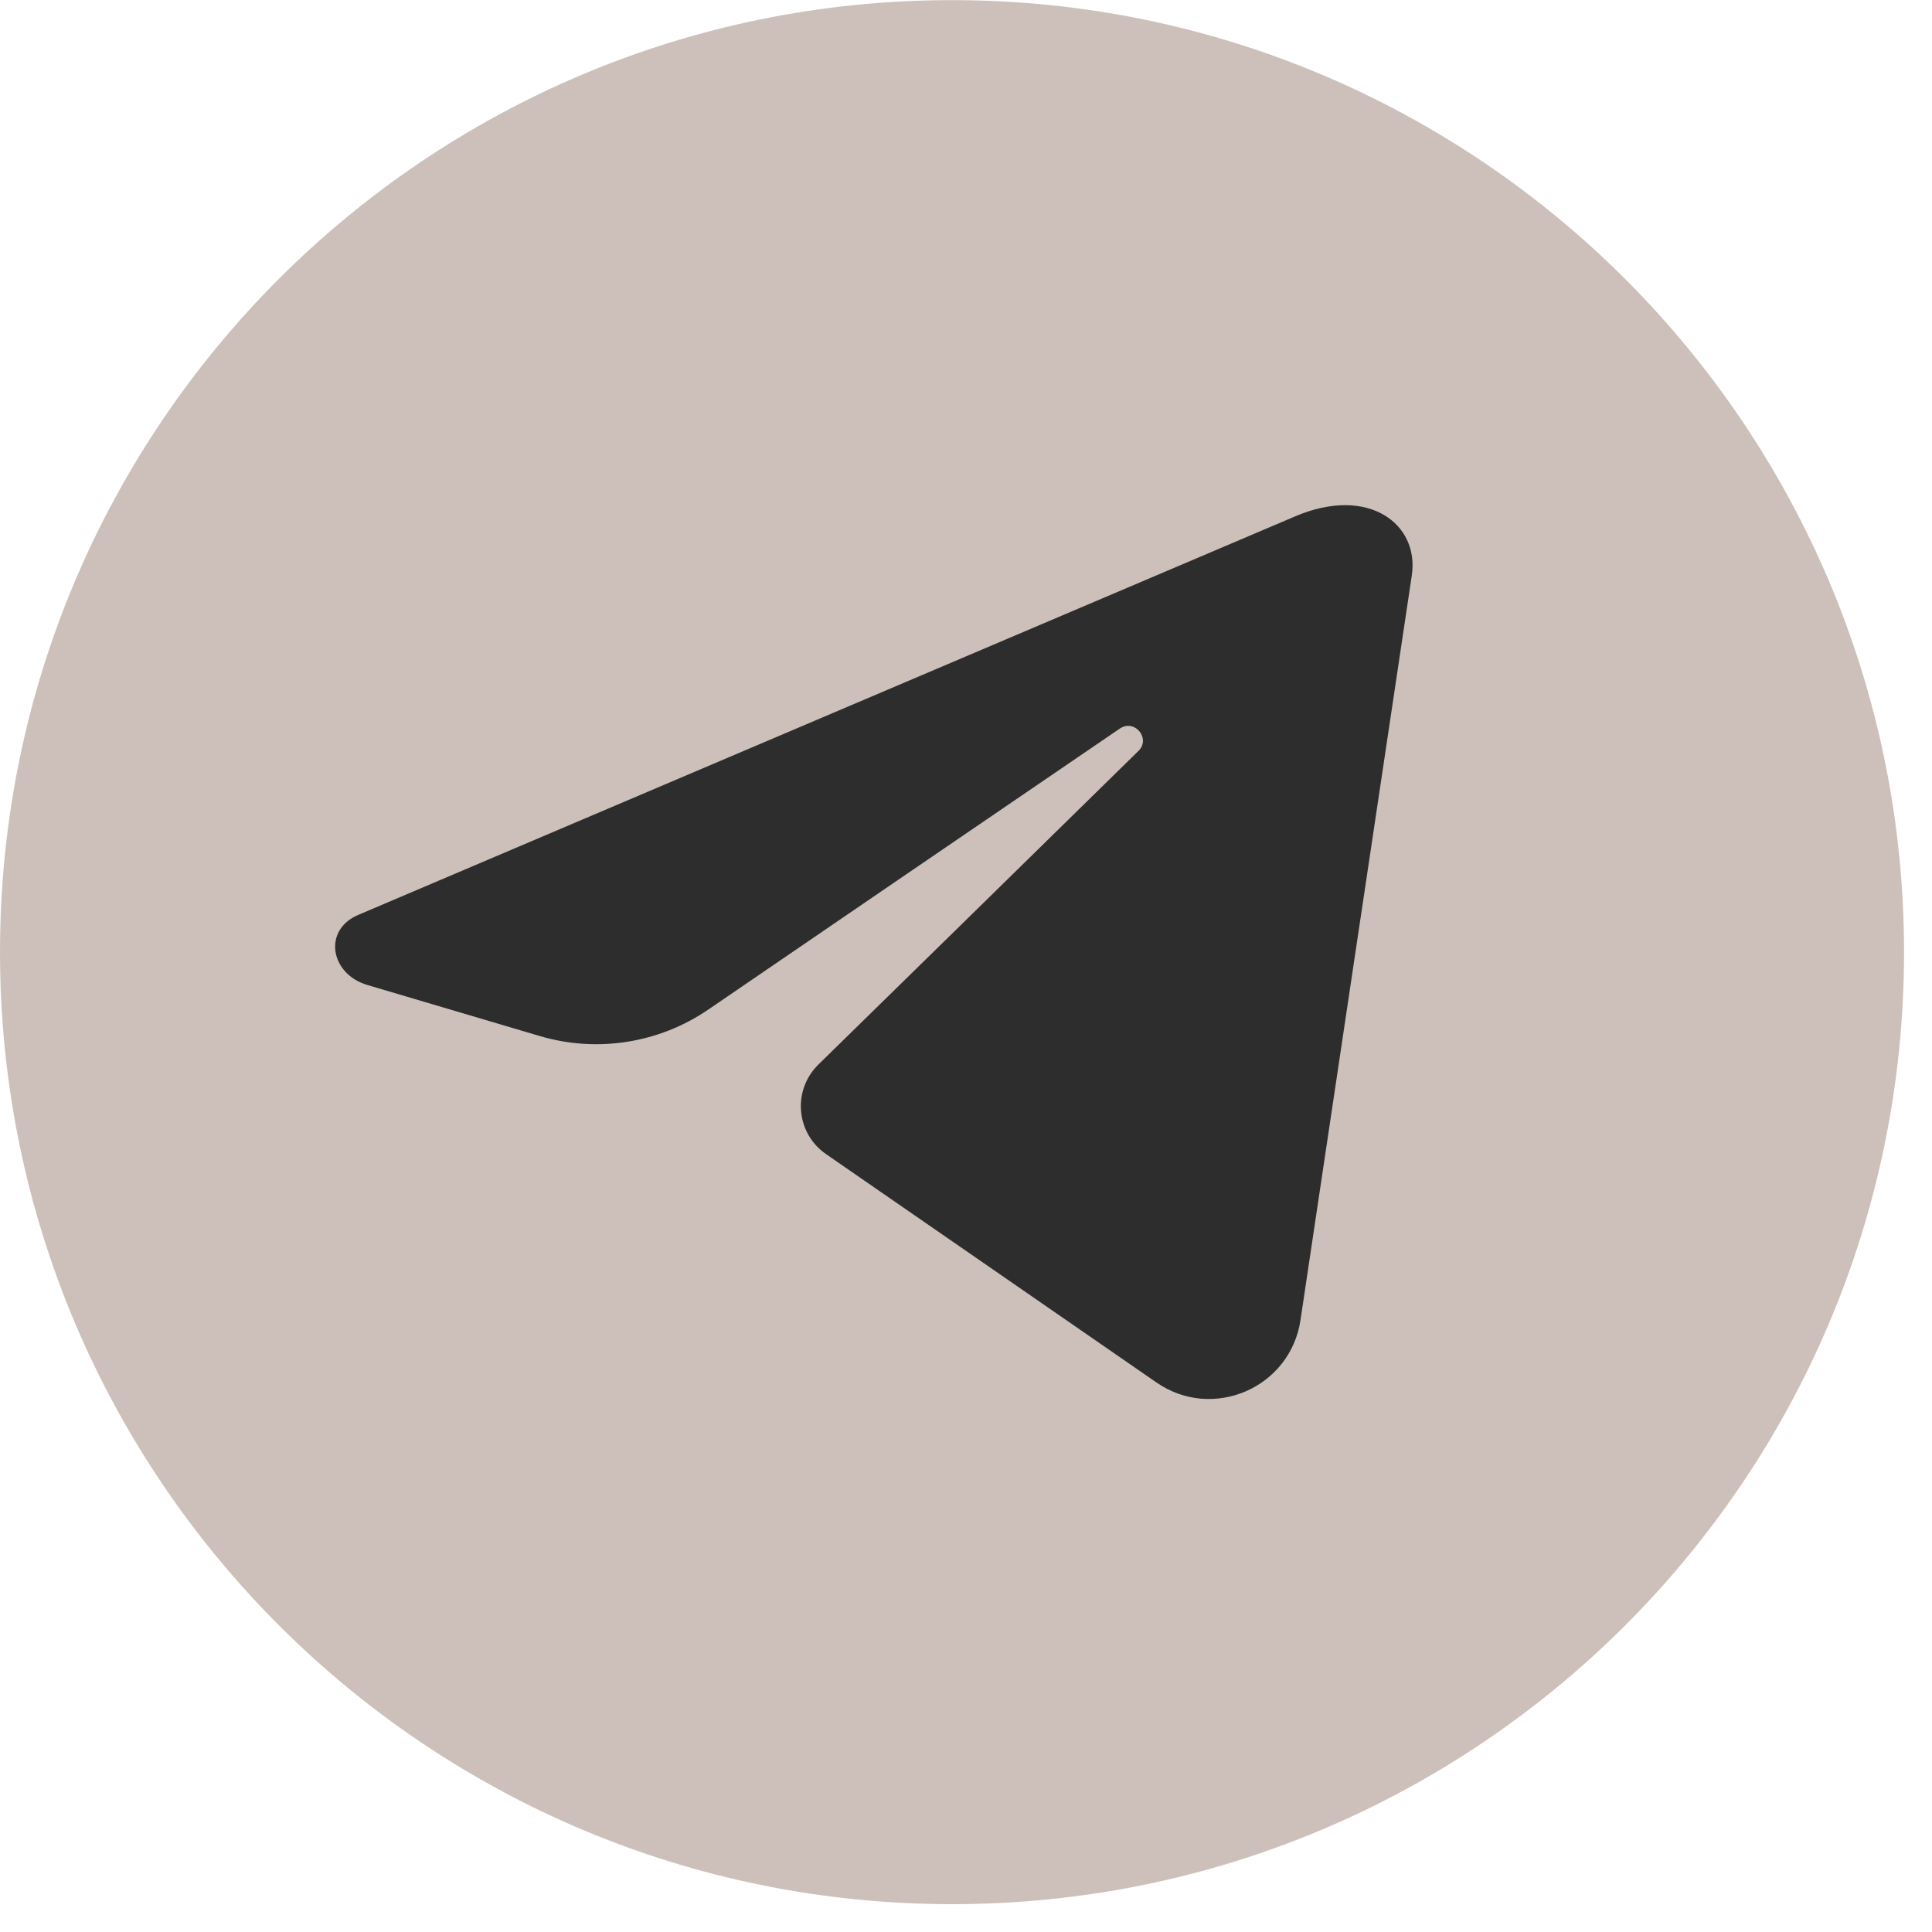
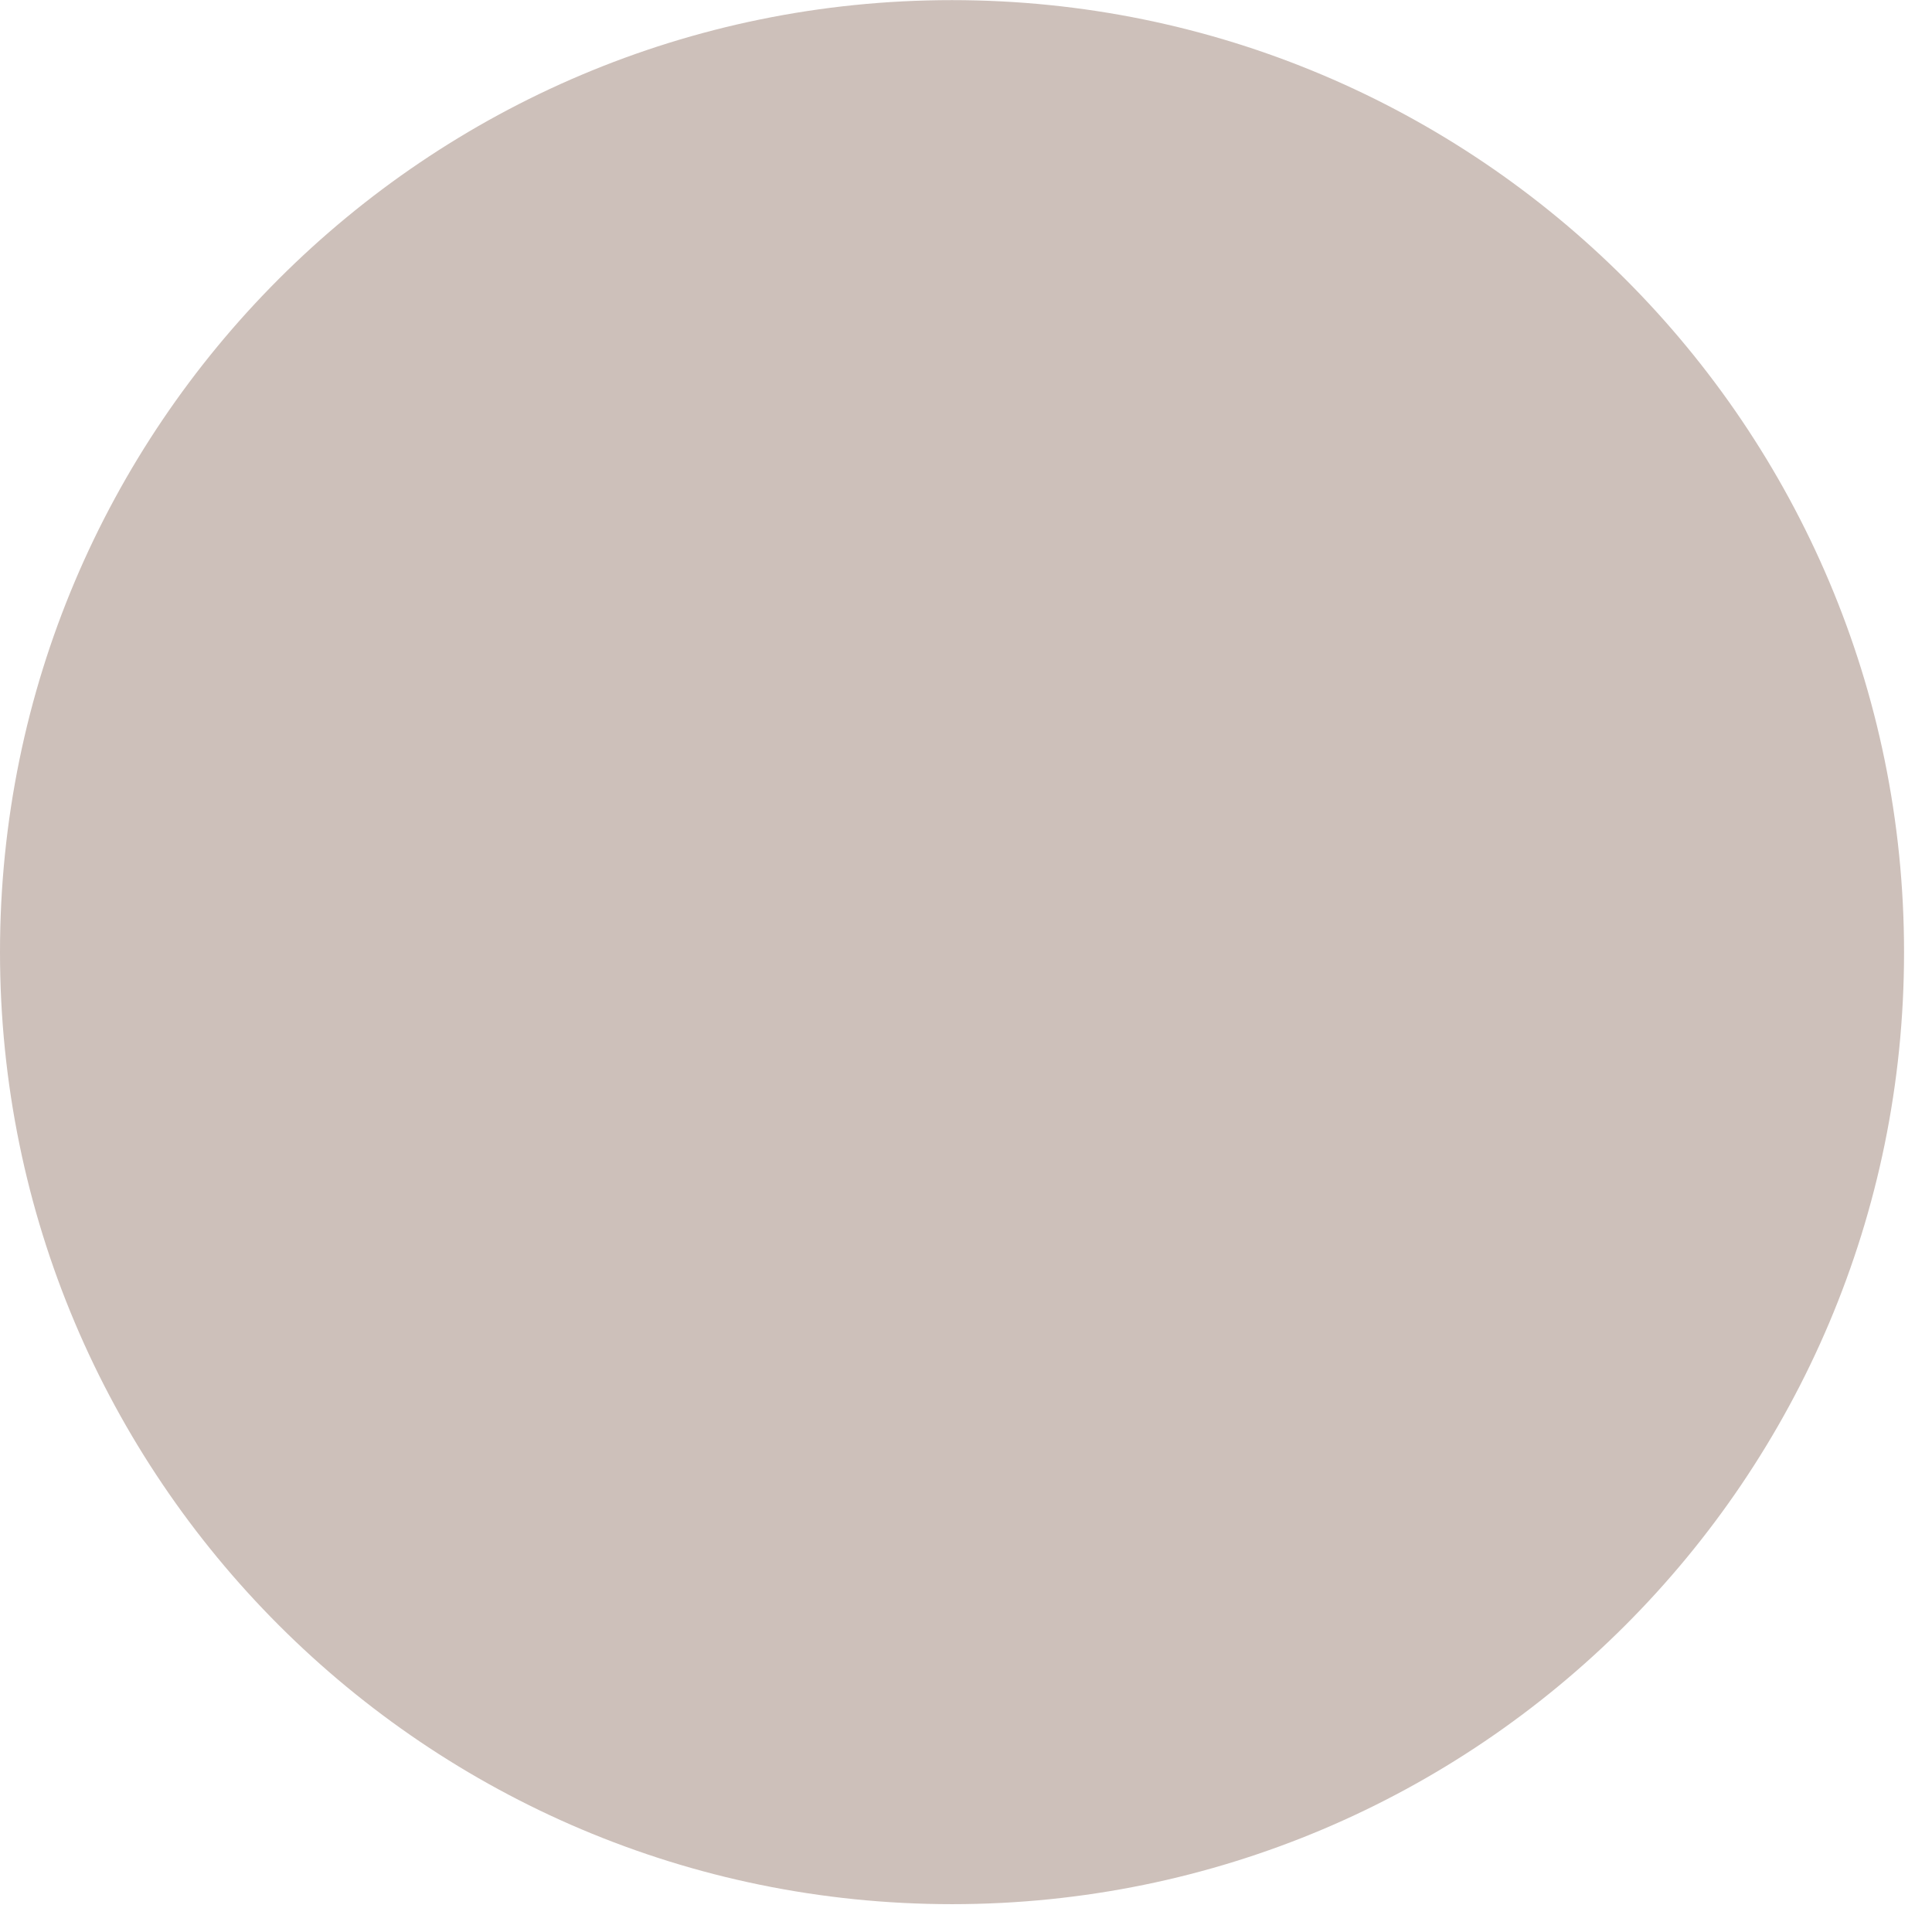
<svg xmlns="http://www.w3.org/2000/svg" width="32" height="32" viewBox="0 0 32 32" fill="none">
-   <path d="M31.537 15.772C31.537 7.063 24.477 0.003 15.768 0.002C7.06 0.001 -1.06993e-06 7.06 -6.89261e-07 15.769C-3.08593e-07 24.477 7.06 31.538 15.768 31.539C24.477 31.54 31.537 24.481 31.537 15.772Z" fill="#CDC0BA" />
-   <path d="M6.083 16.314C5.467 16.131 5.344 15.402 5.935 15.153L21.453 8.552C22.66 8.037 23.511 8.674 23.384 9.53C22.767 13.64 22.156 17.756 21.54 21.866C21.372 22.987 20.088 23.542 19.157 22.9C17.206 21.55 14.934 19.982 13.682 19.116C13.182 18.769 13.121 18.061 13.554 17.633C14.731 16.482 16.951 14.307 18.856 12.438C19.065 12.234 18.795 11.903 18.55 12.066C16.167 13.691 13.34 15.621 11.731 16.722C10.911 17.282 9.887 17.44 8.94 17.16L6.083 16.314Z" fill="#2D2D2D" />
+   <path d="M31.537 15.772C31.537 7.063 24.477 0.003 15.768 0.002C7.06 0.001 -1.06993e-06 7.06 -6.89261e-07 15.769C-3.08593e-07 24.477 7.06 31.538 15.768 31.539C24.477 31.54 31.537 24.481 31.537 15.772" fill="#CDC0BA" />
</svg>